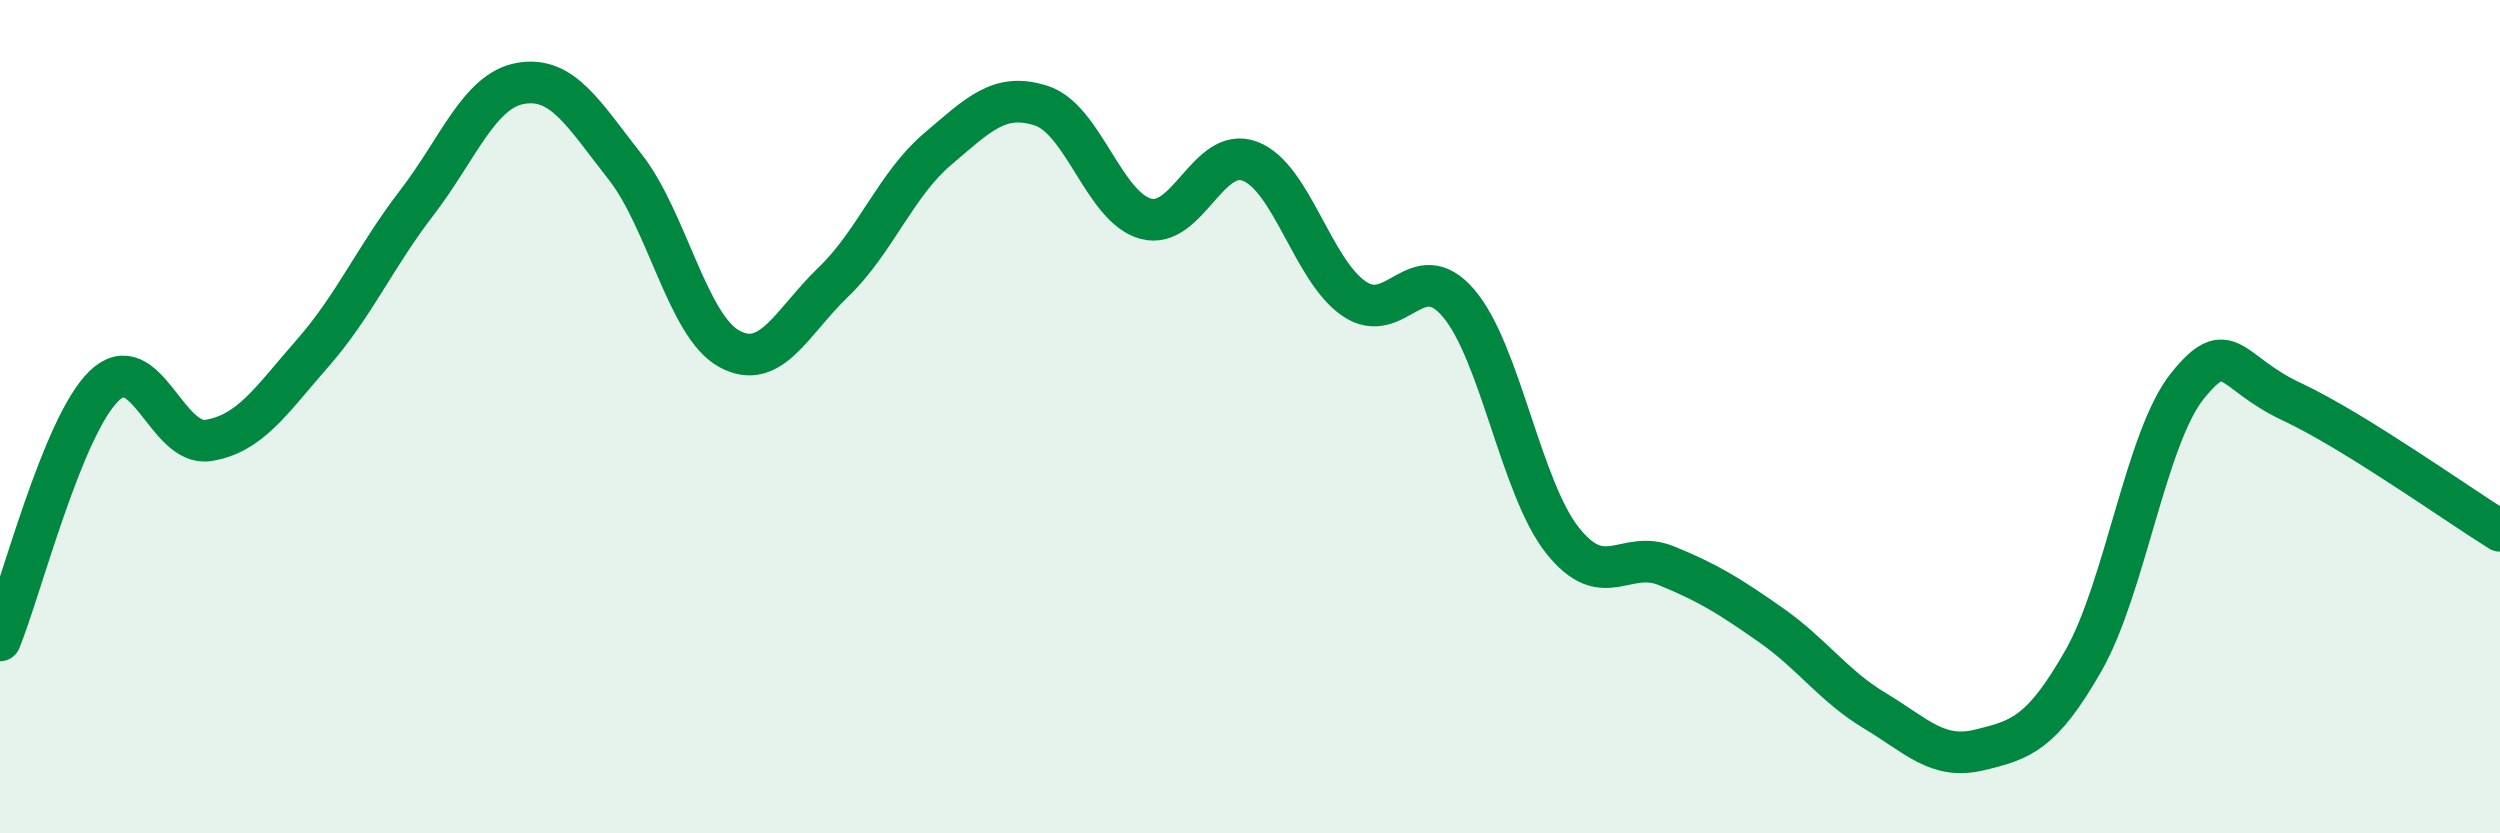
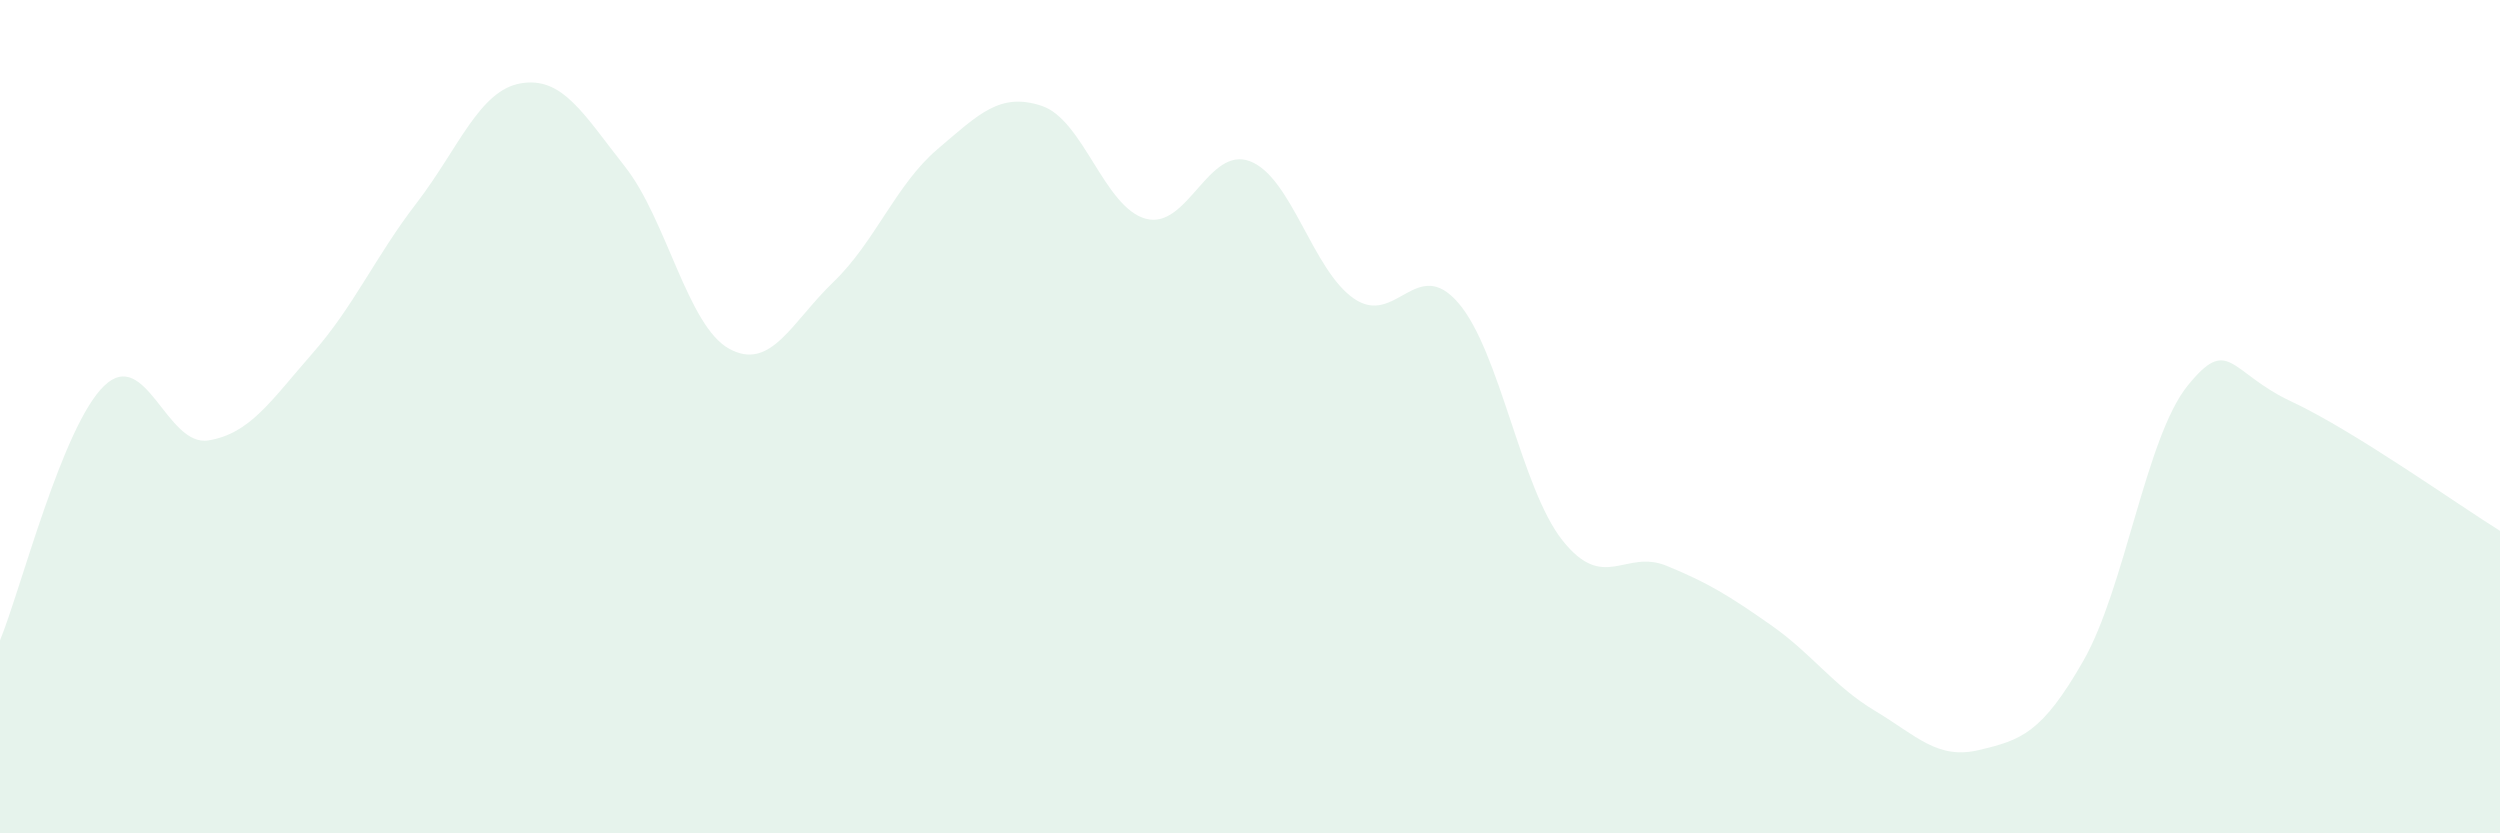
<svg xmlns="http://www.w3.org/2000/svg" width="60" height="20" viewBox="0 0 60 20">
  <path d="M 0,15.37 C 0.5,14.15 1.5,10.22 2.5,9.26 C 3.5,8.3 4,10.73 5,10.57 C 6,10.41 6.5,9.62 7.5,8.48 C 8.5,7.34 9,6.17 10,4.87 C 11,3.57 11.5,2.17 12.5,2 C 13.5,1.83 14,2.73 15,4 C 16,5.27 16.5,7.82 17.5,8.37 C 18.5,8.92 19,7.73 20,6.77 C 21,5.81 21.5,4.43 22.5,3.58 C 23.5,2.73 24,2.21 25,2.54 C 26,2.87 26.5,4.98 27.5,5.25 C 28.5,5.52 29,3.49 30,3.87 C 31,4.25 31.5,6.49 32.5,7.17 C 33.5,7.85 34,6.11 35,7.27 C 36,8.43 36.5,11.71 37.5,12.97 C 38.5,14.23 39,13.17 40,13.58 C 41,13.99 41.5,14.3 42.5,15 C 43.5,15.7 44,16.46 45,17.06 C 46,17.66 46.5,18.24 47.5,18 C 48.5,17.76 49,17.61 50,15.86 C 51,14.11 51.5,10.5 52.5,9.26 C 53.5,8.02 53.5,8.94 55,9.64 C 56.5,10.34 59,12.12 60,12.74L60 20L0 20Z" fill="#008740" opacity="0.1" stroke-linecap="round" stroke-linejoin="round" />
-   <path d="M 0,15.37 C 0.5,14.15 1.5,10.22 2.5,9.26 C 3.5,8.3 4,10.73 5,10.57 C 6,10.41 6.5,9.62 7.5,8.48 C 8.5,7.34 9,6.17 10,4.87 C 11,3.57 11.5,2.17 12.5,2 C 13.5,1.83 14,2.73 15,4 C 16,5.27 16.5,7.82 17.5,8.37 C 18.5,8.92 19,7.73 20,6.77 C 21,5.81 21.5,4.43 22.5,3.58 C 23.5,2.73 24,2.21 25,2.54 C 26,2.87 26.5,4.98 27.5,5.25 C 28.5,5.52 29,3.49 30,3.87 C 31,4.25 31.5,6.49 32.5,7.17 C 33.5,7.85 34,6.11 35,7.27 C 36,8.43 36.5,11.71 37.5,12.97 C 38.5,14.23 39,13.17 40,13.58 C 41,13.99 41.5,14.3 42.5,15 C 43.5,15.7 44,16.46 45,17.06 C 46,17.66 46.5,18.24 47.5,18 C 48.5,17.76 49,17.61 50,15.86 C 51,14.11 51.5,10.5 52.5,9.26 C 53.5,8.02 53.5,8.94 55,9.64 C 56.5,10.34 59,12.12 60,12.74" stroke="#008740" stroke-width="1" fill="none" stroke-linecap="round" stroke-linejoin="round" />
</svg>